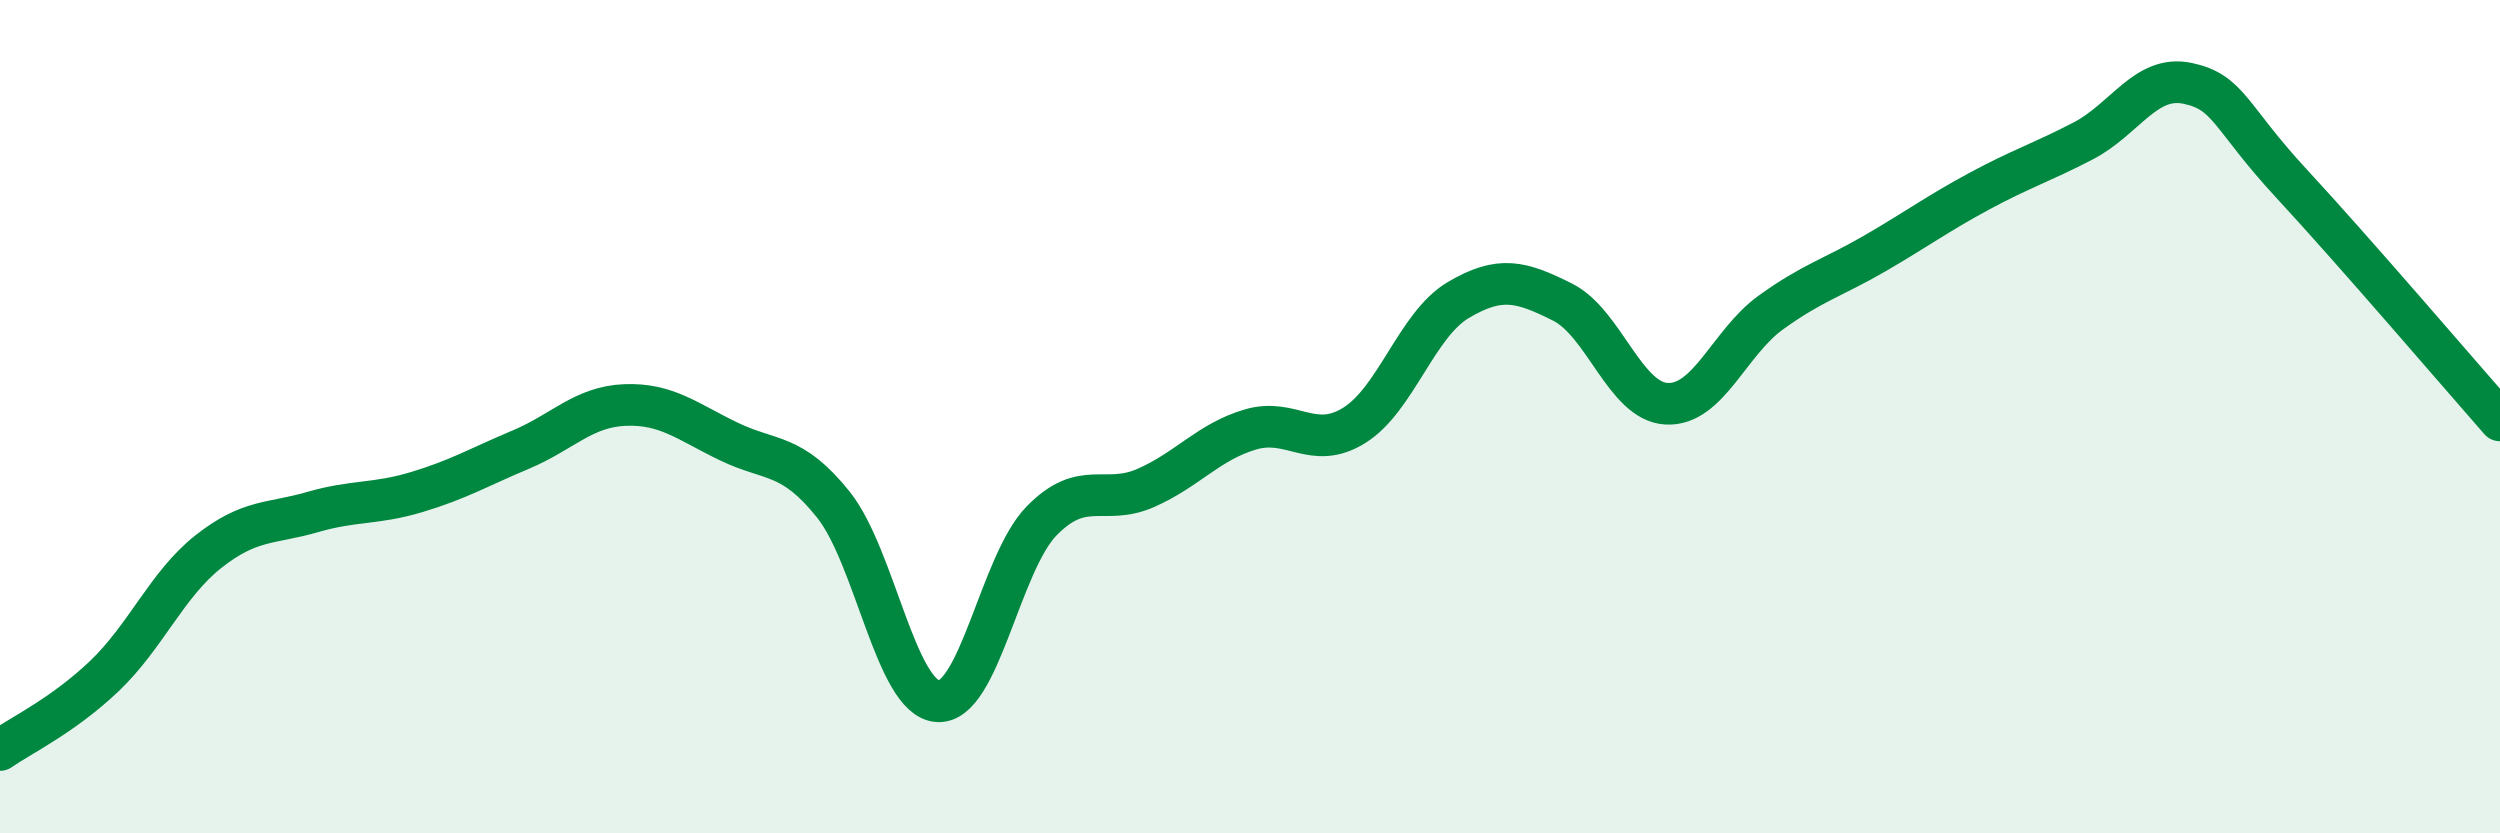
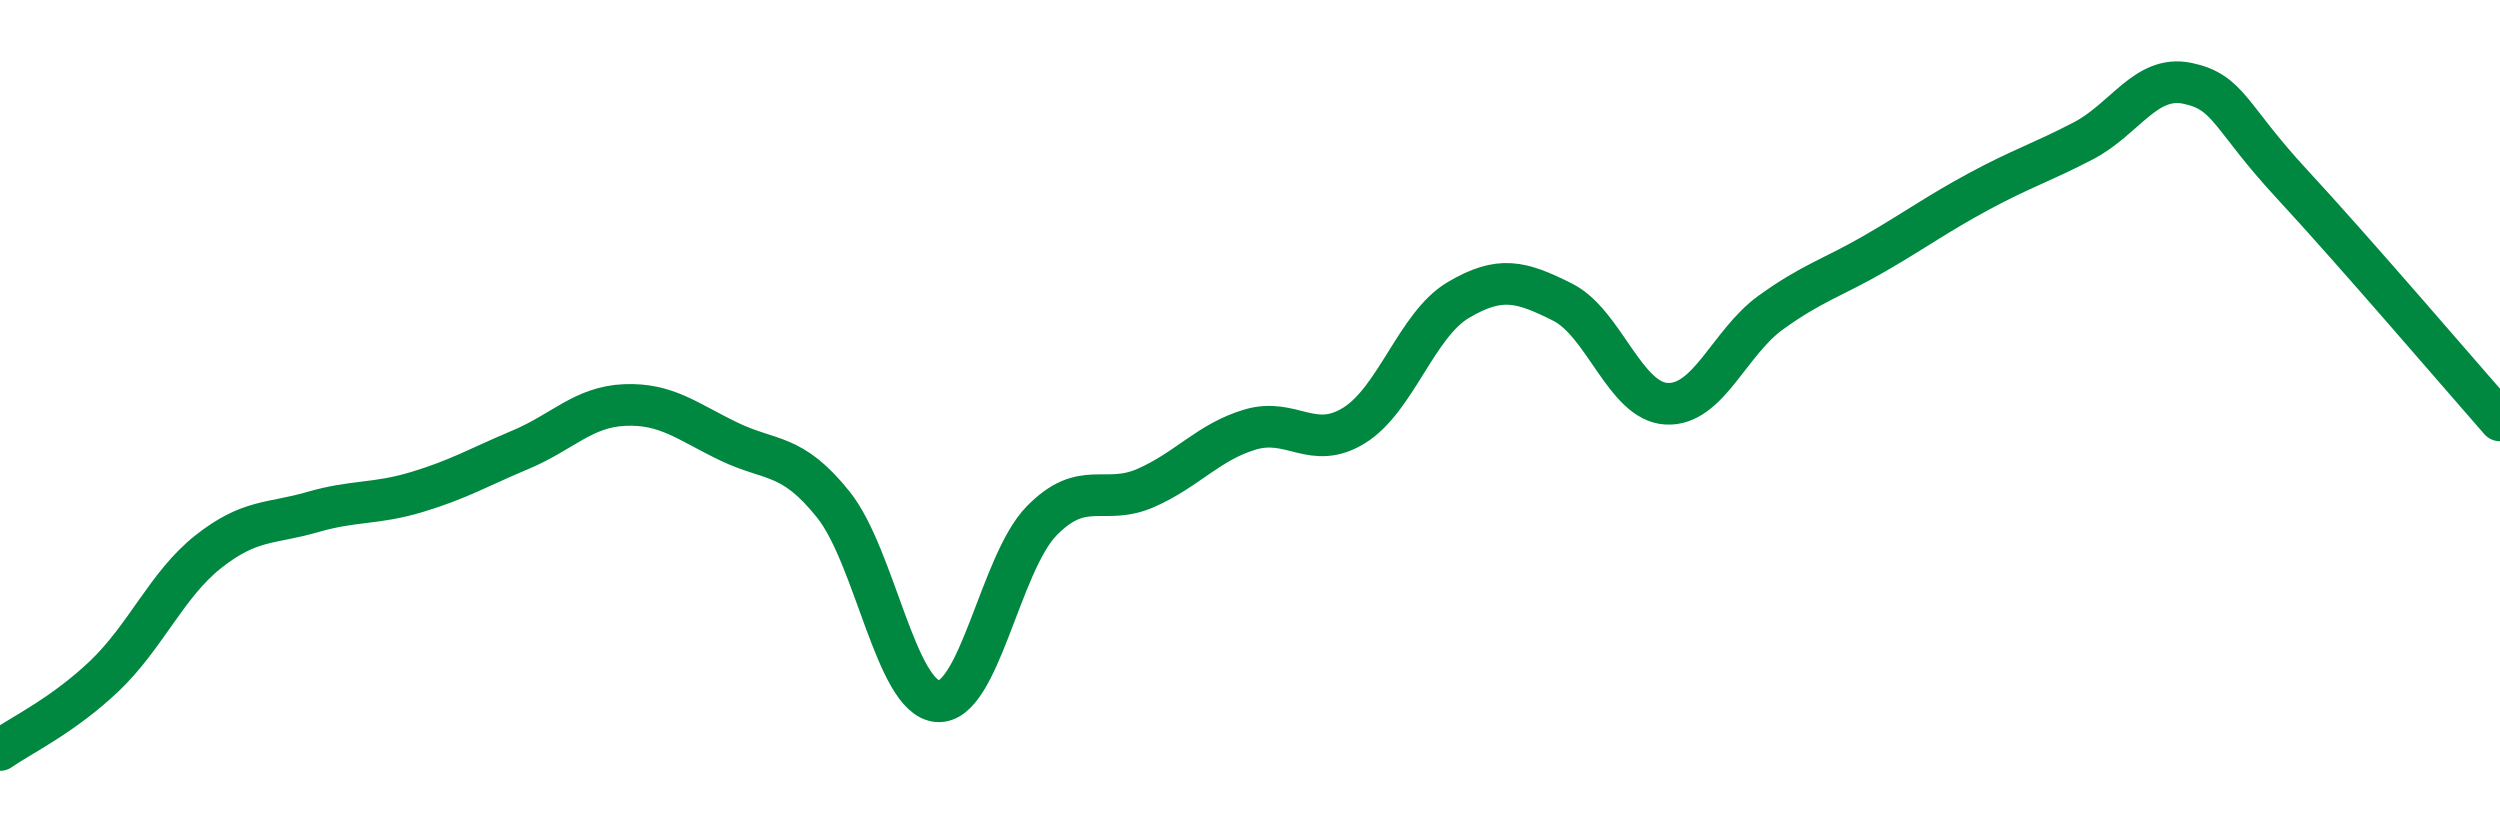
<svg xmlns="http://www.w3.org/2000/svg" width="60" height="20" viewBox="0 0 60 20">
-   <path d="M 0,18 C 0.5,17.65 1.5,17.18 2.5,16.23 C 3.5,15.28 4,14.03 5,13.24 C 6,12.45 6.5,12.58 7.5,12.29 C 8.5,12 9,12.11 10,11.81 C 11,11.51 11.5,11.21 12.5,10.79 C 13.5,10.37 14,9.76 15,9.72 C 16,9.68 16.5,10.12 17.5,10.6 C 18.5,11.08 19,10.86 20,12.11 C 21,13.36 21.5,16.75 22.5,16.83 C 23.5,16.91 24,13.52 25,12.5 C 26,11.48 26.5,12.15 27.5,11.71 C 28.5,11.27 29,10.61 30,10.31 C 31,10.01 31.5,10.83 32.5,10.21 C 33.5,9.59 34,7.79 35,7.2 C 36,6.61 36.5,6.75 37.5,7.25 C 38.5,7.75 39,9.64 40,9.69 C 41,9.74 41.5,8.22 42.5,7.5 C 43.5,6.78 44,6.66 45,6.08 C 46,5.5 46.5,5.13 47.5,4.59 C 48.5,4.05 49,3.9 50,3.38 C 51,2.86 51.5,1.79 52.5,2 C 53.5,2.21 53.5,2.79 55,4.41 C 56.5,6.03 59,8.95 60,10.09L60 20L0 20Z" fill="#008740" opacity="0.1" stroke-linecap="round" stroke-linejoin="round" />
  <path d="M 0,18 C 0.5,17.65 1.5,17.18 2.5,16.23 C 3.5,15.28 4,14.03 5,13.24 C 6,12.45 6.5,12.58 7.5,12.29 C 8.5,12 9,12.11 10,11.81 C 11,11.51 11.5,11.21 12.5,10.79 C 13.5,10.37 14,9.76 15,9.72 C 16,9.68 16.5,10.12 17.5,10.6 C 18.5,11.08 19,10.86 20,12.11 C 21,13.36 21.5,16.75 22.5,16.83 C 23.5,16.91 24,13.52 25,12.5 C 26,11.48 26.5,12.15 27.5,11.71 C 28.5,11.27 29,10.61 30,10.31 C 31,10.01 31.5,10.83 32.5,10.21 C 33.5,9.59 34,7.79 35,7.2 C 36,6.61 36.5,6.75 37.5,7.25 C 38.5,7.75 39,9.64 40,9.69 C 41,9.74 41.5,8.22 42.5,7.5 C 43.5,6.78 44,6.66 45,6.08 C 46,5.5 46.5,5.13 47.5,4.59 C 48.5,4.05 49,3.9 50,3.38 C 51,2.86 51.5,1.79 52.5,2 C 53.5,2.21 53.5,2.79 55,4.41 C 56.5,6.03 59,8.95 60,10.09" stroke="#008740" stroke-width="1" fill="none" stroke-linecap="round" stroke-linejoin="round" />
</svg>